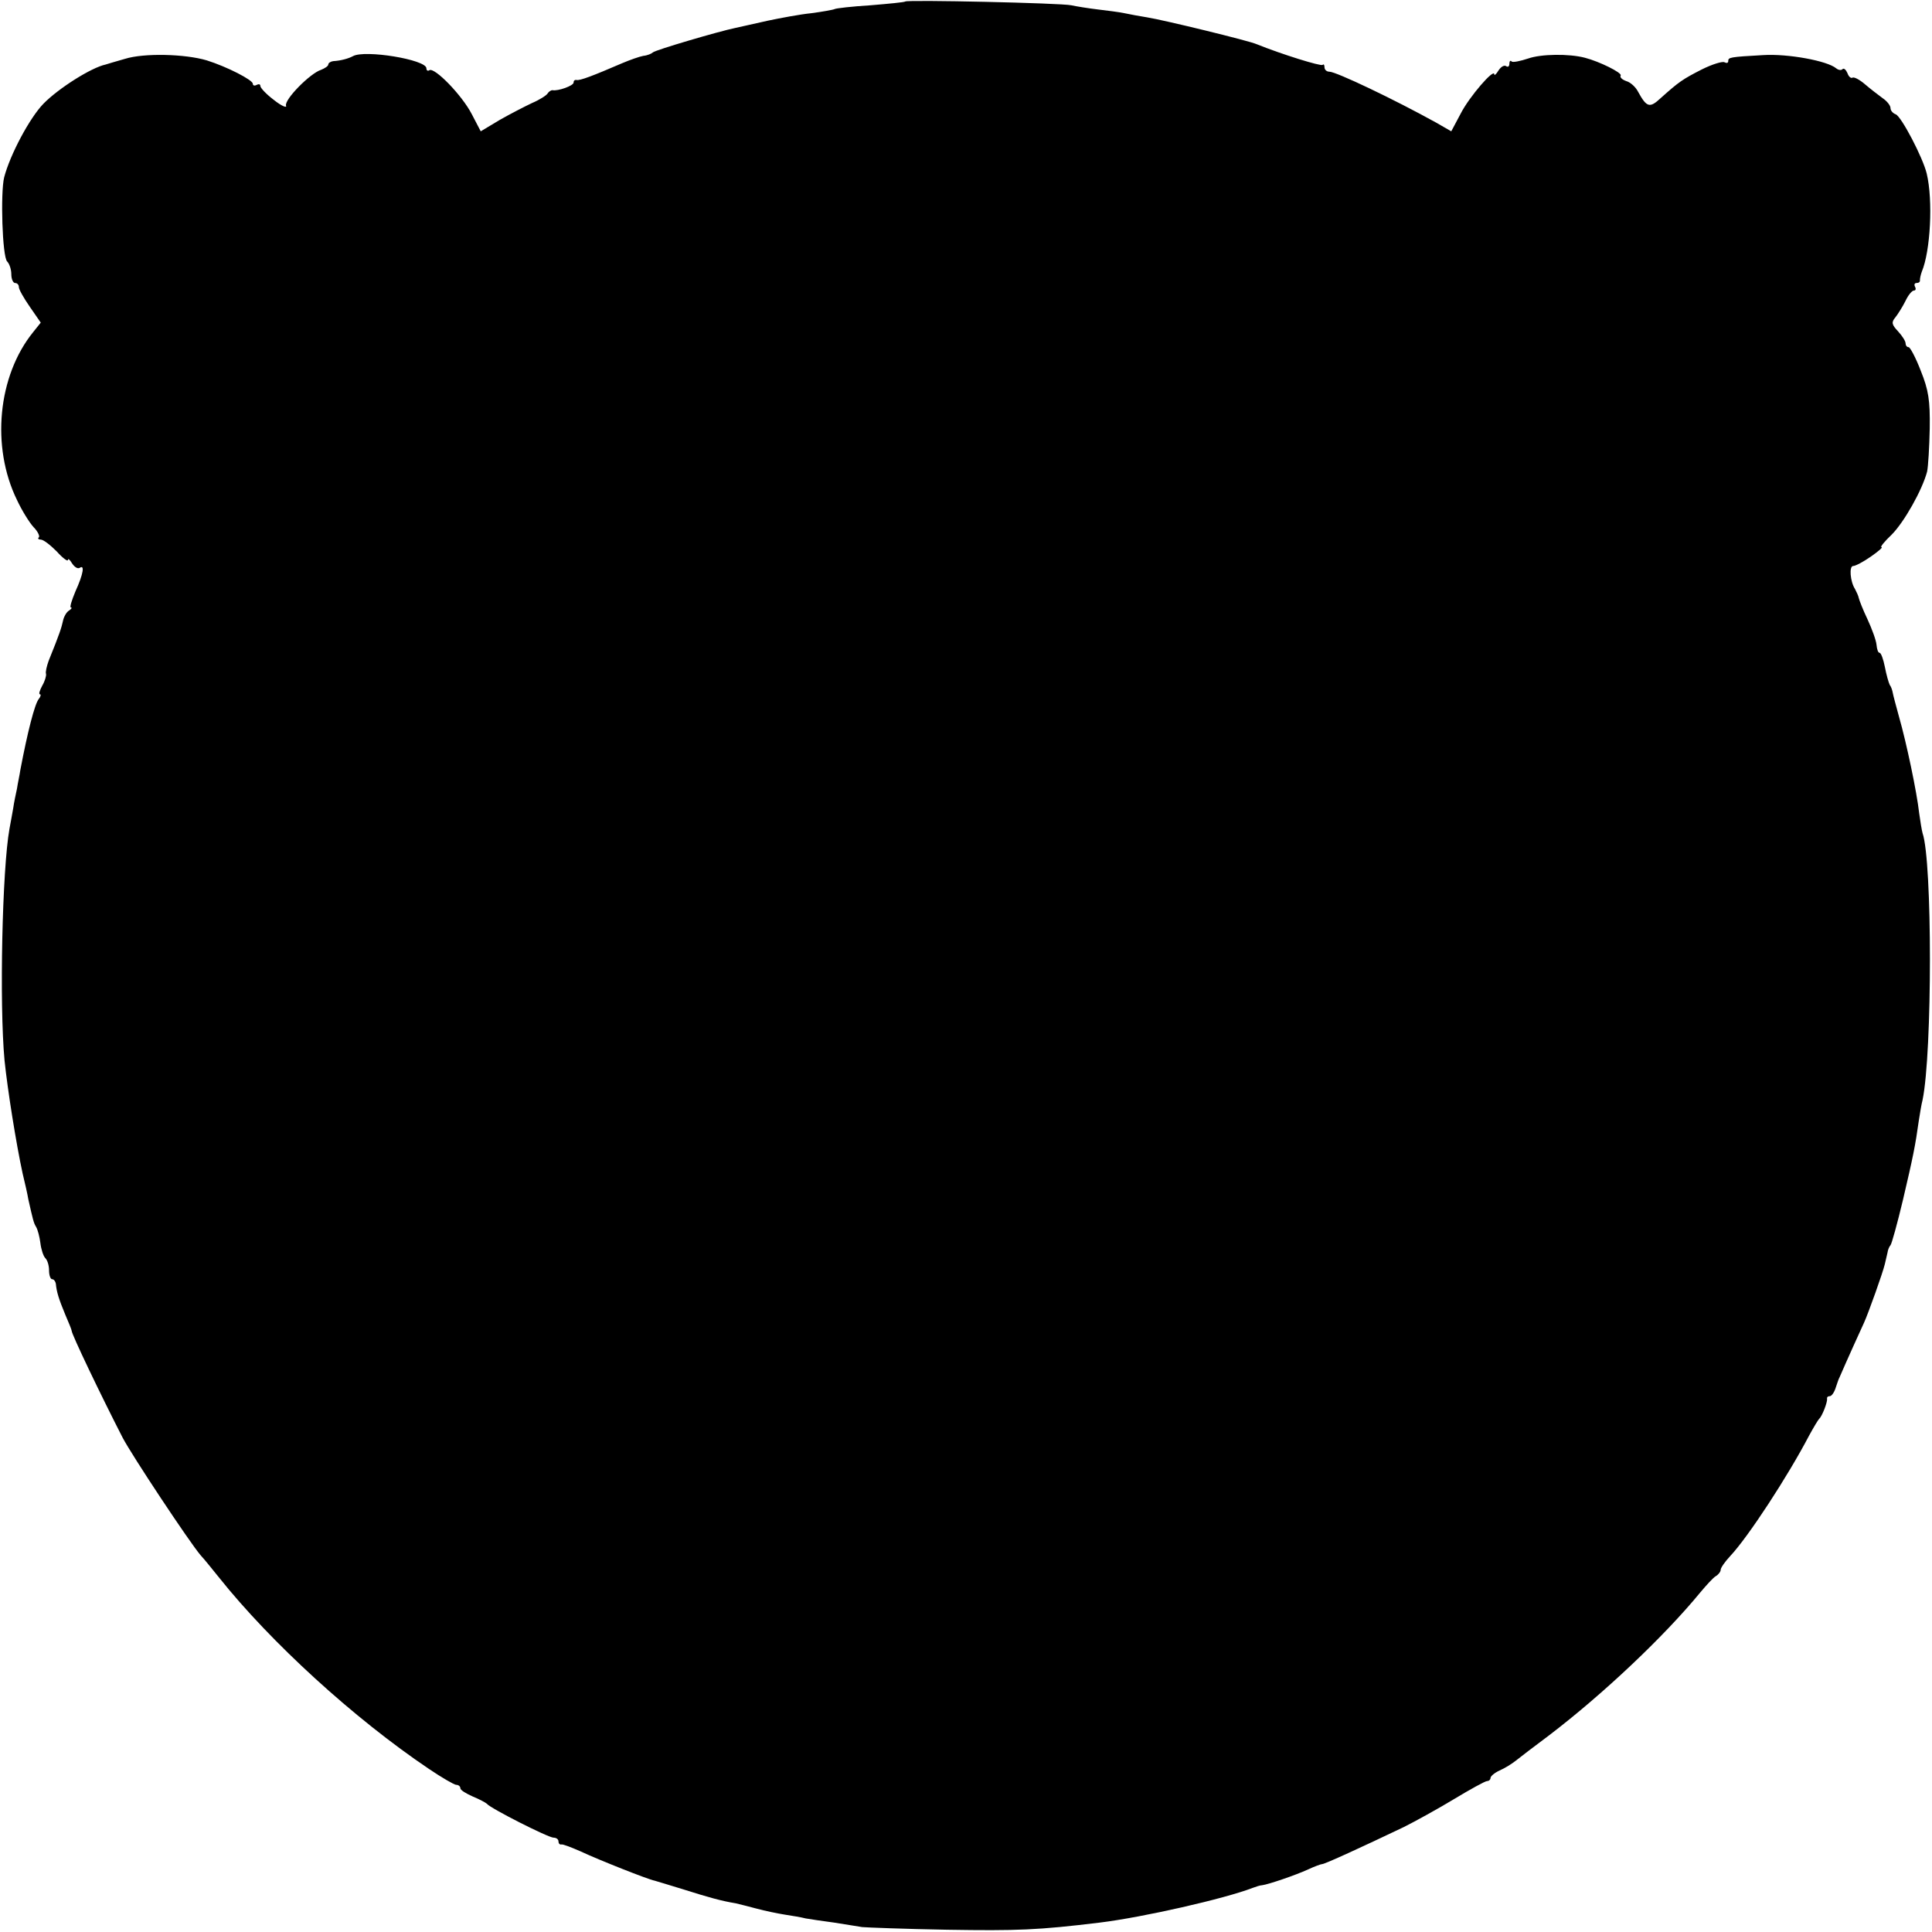
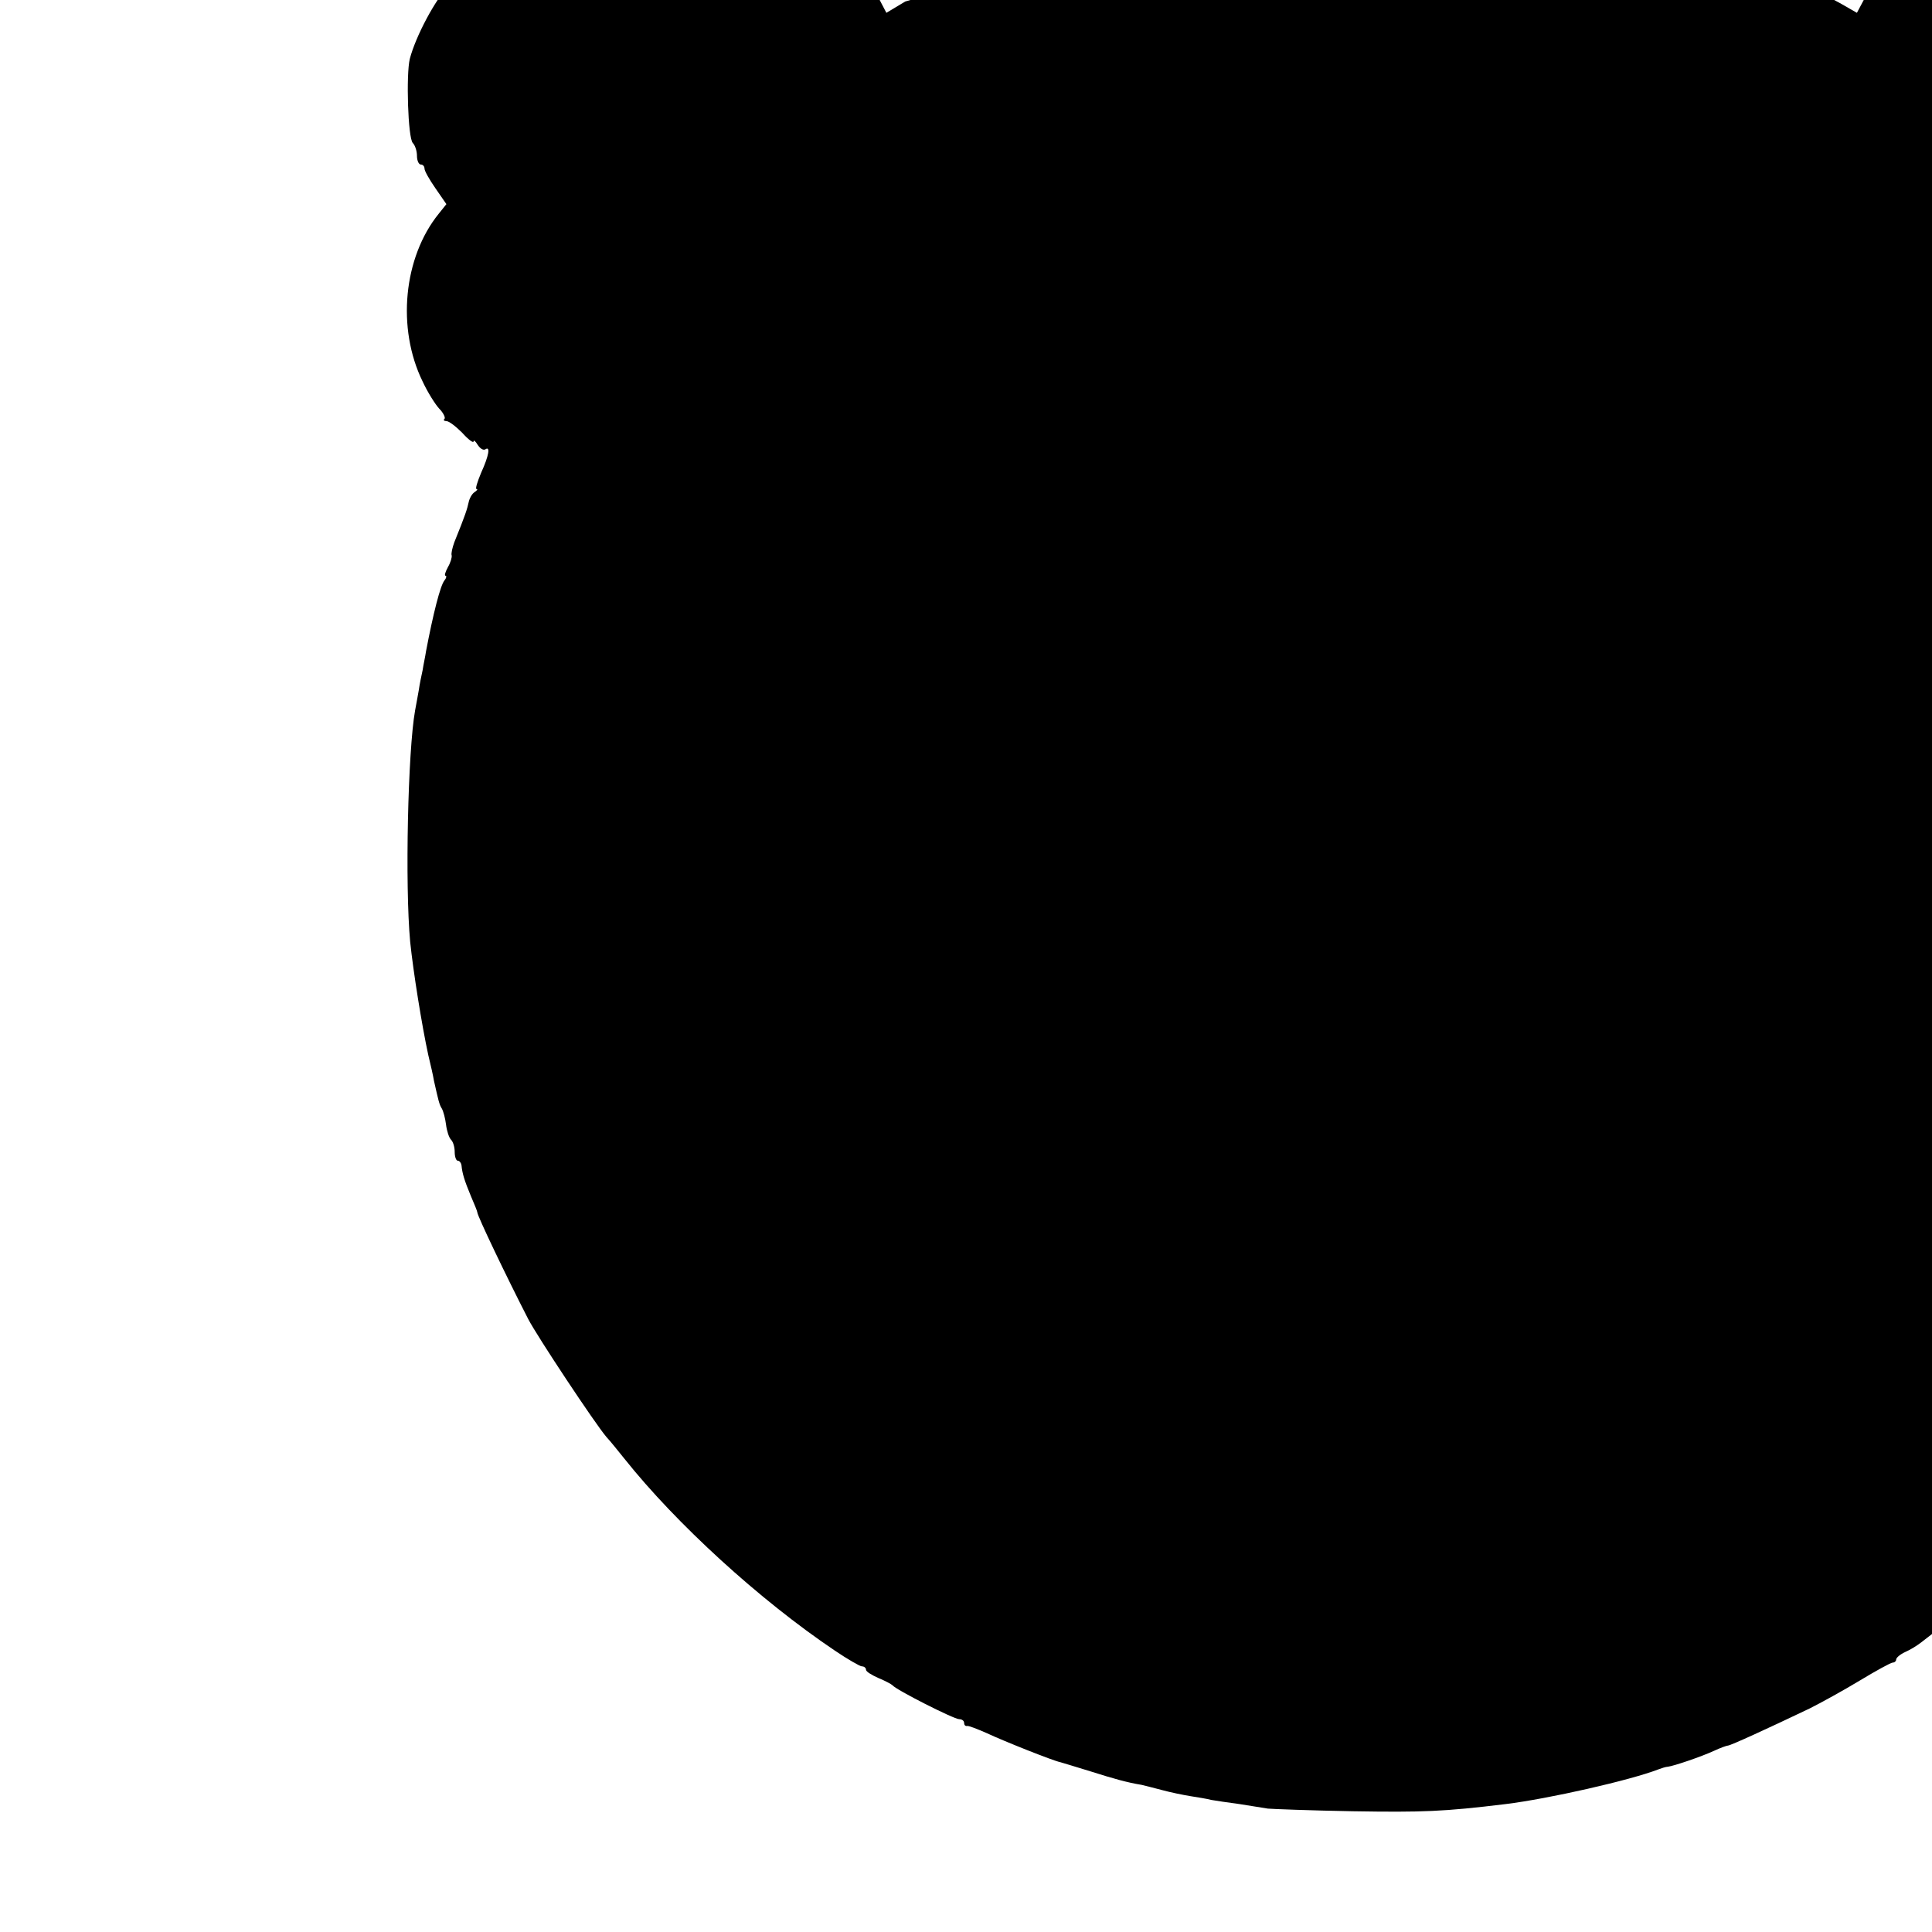
<svg xmlns="http://www.w3.org/2000/svg" version="1.0" width="512pt" height="512pt" viewBox="0 0 512 512" preserveAspectRatio="xMidYMid meet">
  <g transform="translate(0,512) scale(0.1,-0.1)" fill="#000000" stroke="none">
-     <path d="M2399 5116 c-2 -2 -44 -6 -92 -10 -49 -3 -92 -8 -95 -10 -4 -2 -32 -7 -62 -11 -30 -3 -83 -13 -116 -20 -34 -8 -73 -16 -85 -19 -44 -9 -214 -59 -219 -65 -3 -3 -14 -8 -25 -9 -11 -2 -36 -11 -55 -19 -79 -34 -113 -47 -122 -45 -5 1 -8 -2 -8 -7 0 -8 -41 -23 -56 -20 -4 0 -10 -4 -13 -9 -3 -5 -22 -17 -41 -25 -19 -9 -58 -29 -86 -45 l-50 -30 -24 46 c-26 50 -98 124 -112 116 -4 -3 -8 -1 -8 5 0 23 -164 50 -195 32 -11 -6 -32 -12 -52 -13 -7 -1 -13 -5 -13 -9 0 -4 -9 -10 -19 -14 -29 -9 -98 -79 -93 -95 3 -7 -12 -1 -32 15 -20 15 -36 32 -36 37 0 5 -4 6 -10 3 -5 -3 -10 -2 -10 3 0 10 -68 45 -122 62 -57 17 -166 20 -217 4 -25 -7 -48 -14 -51 -15 -38 -8 -125 -63 -165 -104 -36 -37 -88 -134 -104 -195 -10 -41 -5 -210 8 -223 6 -6 11 -21 11 -34 0 -13 5 -23 10 -23 6 0 10 -5 10 -11 0 -6 13 -29 29 -52 l29 -42 -20 -25 c-94 -116 -112 -304 -43 -445 13 -28 33 -60 44 -72 11 -11 17 -24 14 -27 -4 -3 -1 -6 5 -6 7 0 25 -14 42 -31 16 -18 30 -28 30 -23 0 5 5 1 11 -9 6 -9 14 -15 20 -12 14 10 10 -16 -11 -62 -10 -24 -16 -43 -12 -43 4 0 1 -4 -5 -8 -7 -4 -14 -17 -16 -27 -4 -18 -8 -32 -38 -106 -5 -14 -9 -30 -7 -35 1 -5 -3 -19 -10 -31 -7 -13 -10 -23 -6 -23 3 0 2 -6 -3 -12 -11 -13 -30 -88 -49 -188 -2 -14 -7 -36 -9 -50 -3 -14 -8 -37 -10 -52 -3 -16 -7 -40 -10 -55 -19 -106 -27 -462 -13 -613 8 -78 31 -222 48 -300 6 -25 13 -55 15 -68 12 -53 14 -63 21 -74 4 -7 9 -26 11 -42 2 -17 8 -35 13 -40 6 -6 10 -20 10 -33 0 -13 4 -23 8 -23 5 0 9 -6 10 -12 2 -22 8 -41 25 -82 9 -21 17 -40 17 -43 0 -9 76 -168 135 -283 24 -46 177 -277 207 -312 13 -14 34 -41 48 -58 137 -172 358 -374 557 -508 34 -23 67 -42 72 -42 6 0 11 -4 11 -9 0 -5 15 -14 33 -22 17 -7 34 -16 37 -19 9 -12 163 -90 177 -90 7 0 13 -4 13 -10 0 -5 3 -9 8 -8 4 1 27 -8 52 -19 47 -22 178 -74 195 -77 6 -2 41 -12 79 -24 63 -20 99 -30 136 -36 8 -2 33 -8 55 -14 22 -6 56 -13 75 -16 19 -3 44 -7 55 -10 11 -2 45 -7 75 -11 30 -5 64 -10 75 -12 11 -1 112 -5 225 -7 185 -3 241 -1 405 19 114 14 330 63 405 92 8 3 20 7 25 7 16 2 87 26 122 42 17 8 34 14 37 14 7 0 105 45 216 98 30 15 90 48 133 74 43 26 83 48 88 48 5 0 9 4 9 8 0 5 11 14 24 20 14 6 33 18 43 26 10 8 49 38 88 67 143 109 305 262 401 379 16 19 34 39 41 43 7 4 13 12 13 17 0 5 11 21 25 36 48 51 153 212 209 319 12 22 24 42 27 45 8 7 22 44 21 53 -1 4 2 7 7 7 5 0 12 10 16 23 4 12 8 24 10 27 18 42 58 130 65 145 11 24 50 133 55 155 2 8 5 22 7 30 1 8 5 17 8 20 3 3 18 57 33 120 27 115 33 145 42 210 3 19 7 44 10 55 26 126 26 633 0 707 -2 7 -6 31 -9 53 -6 55 -34 188 -53 254 -8 29 -16 59 -17 65 -1 6 -4 16 -8 21 -3 6 -9 27 -13 48 -4 20 -10 37 -14 37 -4 0 -7 10 -8 21 -1 12 -12 42 -24 68 -12 25 -22 51 -23 56 -1 6 -6 16 -10 24 -13 20 -16 61 -5 61 6 0 27 11 47 25 20 14 33 25 28 25 -4 0 8 15 27 33 33 33 81 118 94 167 3 14 6 66 7 115 1 74 -3 101 -24 153 -13 34 -28 62 -32 62 -5 0 -8 5 -8 10 0 6 -9 20 -20 32 -17 18 -18 24 -7 37 7 9 19 28 27 44 7 15 17 27 22 27 5 0 6 5 3 10 -3 6 -1 10 4 10 6 0 10 3 9 8 0 4 2 14 5 22 23 55 30 189 13 260 -10 42 -67 151 -82 157 -8 3 -14 10 -14 17 0 6 -9 18 -21 26 -11 8 -33 25 -47 37 -14 12 -29 20 -33 17 -4 -2 -10 3 -13 12 -4 9 -9 14 -13 11 -3 -4 -11 -3 -17 2 -24 20 -128 39 -193 35 -90 -5 -93 -6 -93 -16 0 -5 -4 -6 -10 -3 -5 3 -32 -5 -60 -19 -51 -26 -61 -33 -109 -76 -29 -27 -37 -25 -60 17 -6 12 -20 25 -31 28 -11 4 -18 10 -15 15 4 7 -56 37 -95 47 -42 11 -116 10 -150 -2 -21 -7 -41 -11 -44 -8 -3 4 -6 1 -6 -6 0 -7 -4 -10 -9 -6 -6 3 -14 -3 -20 -12 -6 -10 -11 -14 -11 -10 0 17 -66 -59 -89 -104 l-25 -47 -40 23 c-110 61 -265 135 -283 135 -7 0 -13 5 -13 12 0 6 -2 9 -5 6 -5 -4 -108 28 -175 55 -20 9 -246 64 -290 71 -19 3 -46 8 -60 11 -14 3 -46 7 -71 10 -25 3 -56 8 -70 11 -27 6 -434 15 -440 10z" />
+     <path d="M2399 5116 l-50 -30 -24 46 c-26 50 -98 124 -112 116 -4 -3 -8 -1 -8 5 0 23 -164 50 -195 32 -11 -6 -32 -12 -52 -13 -7 -1 -13 -5 -13 -9 0 -4 -9 -10 -19 -14 -29 -9 -98 -79 -93 -95 3 -7 -12 -1 -32 15 -20 15 -36 32 -36 37 0 5 -4 6 -10 3 -5 -3 -10 -2 -10 3 0 10 -68 45 -122 62 -57 17 -166 20 -217 4 -25 -7 -48 -14 -51 -15 -38 -8 -125 -63 -165 -104 -36 -37 -88 -134 -104 -195 -10 -41 -5 -210 8 -223 6 -6 11 -21 11 -34 0 -13 5 -23 10 -23 6 0 10 -5 10 -11 0 -6 13 -29 29 -52 l29 -42 -20 -25 c-94 -116 -112 -304 -43 -445 13 -28 33 -60 44 -72 11 -11 17 -24 14 -27 -4 -3 -1 -6 5 -6 7 0 25 -14 42 -31 16 -18 30 -28 30 -23 0 5 5 1 11 -9 6 -9 14 -15 20 -12 14 10 10 -16 -11 -62 -10 -24 -16 -43 -12 -43 4 0 1 -4 -5 -8 -7 -4 -14 -17 -16 -27 -4 -18 -8 -32 -38 -106 -5 -14 -9 -30 -7 -35 1 -5 -3 -19 -10 -31 -7 -13 -10 -23 -6 -23 3 0 2 -6 -3 -12 -11 -13 -30 -88 -49 -188 -2 -14 -7 -36 -9 -50 -3 -14 -8 -37 -10 -52 -3 -16 -7 -40 -10 -55 -19 -106 -27 -462 -13 -613 8 -78 31 -222 48 -300 6 -25 13 -55 15 -68 12 -53 14 -63 21 -74 4 -7 9 -26 11 -42 2 -17 8 -35 13 -40 6 -6 10 -20 10 -33 0 -13 4 -23 8 -23 5 0 9 -6 10 -12 2 -22 8 -41 25 -82 9 -21 17 -40 17 -43 0 -9 76 -168 135 -283 24 -46 177 -277 207 -312 13 -14 34 -41 48 -58 137 -172 358 -374 557 -508 34 -23 67 -42 72 -42 6 0 11 -4 11 -9 0 -5 15 -14 33 -22 17 -7 34 -16 37 -19 9 -12 163 -90 177 -90 7 0 13 -4 13 -10 0 -5 3 -9 8 -8 4 1 27 -8 52 -19 47 -22 178 -74 195 -77 6 -2 41 -12 79 -24 63 -20 99 -30 136 -36 8 -2 33 -8 55 -14 22 -6 56 -13 75 -16 19 -3 44 -7 55 -10 11 -2 45 -7 75 -11 30 -5 64 -10 75 -12 11 -1 112 -5 225 -7 185 -3 241 -1 405 19 114 14 330 63 405 92 8 3 20 7 25 7 16 2 87 26 122 42 17 8 34 14 37 14 7 0 105 45 216 98 30 15 90 48 133 74 43 26 83 48 88 48 5 0 9 4 9 8 0 5 11 14 24 20 14 6 33 18 43 26 10 8 49 38 88 67 143 109 305 262 401 379 16 19 34 39 41 43 7 4 13 12 13 17 0 5 11 21 25 36 48 51 153 212 209 319 12 22 24 42 27 45 8 7 22 44 21 53 -1 4 2 7 7 7 5 0 12 10 16 23 4 12 8 24 10 27 18 42 58 130 65 145 11 24 50 133 55 155 2 8 5 22 7 30 1 8 5 17 8 20 3 3 18 57 33 120 27 115 33 145 42 210 3 19 7 44 10 55 26 126 26 633 0 707 -2 7 -6 31 -9 53 -6 55 -34 188 -53 254 -8 29 -16 59 -17 65 -1 6 -4 16 -8 21 -3 6 -9 27 -13 48 -4 20 -10 37 -14 37 -4 0 -7 10 -8 21 -1 12 -12 42 -24 68 -12 25 -22 51 -23 56 -1 6 -6 16 -10 24 -13 20 -16 61 -5 61 6 0 27 11 47 25 20 14 33 25 28 25 -4 0 8 15 27 33 33 33 81 118 94 167 3 14 6 66 7 115 1 74 -3 101 -24 153 -13 34 -28 62 -32 62 -5 0 -8 5 -8 10 0 6 -9 20 -20 32 -17 18 -18 24 -7 37 7 9 19 28 27 44 7 15 17 27 22 27 5 0 6 5 3 10 -3 6 -1 10 4 10 6 0 10 3 9 8 0 4 2 14 5 22 23 55 30 189 13 260 -10 42 -67 151 -82 157 -8 3 -14 10 -14 17 0 6 -9 18 -21 26 -11 8 -33 25 -47 37 -14 12 -29 20 -33 17 -4 -2 -10 3 -13 12 -4 9 -9 14 -13 11 -3 -4 -11 -3 -17 2 -24 20 -128 39 -193 35 -90 -5 -93 -6 -93 -16 0 -5 -4 -6 -10 -3 -5 3 -32 -5 -60 -19 -51 -26 -61 -33 -109 -76 -29 -27 -37 -25 -60 17 -6 12 -20 25 -31 28 -11 4 -18 10 -15 15 4 7 -56 37 -95 47 -42 11 -116 10 -150 -2 -21 -7 -41 -11 -44 -8 -3 4 -6 1 -6 -6 0 -7 -4 -10 -9 -6 -6 3 -14 -3 -20 -12 -6 -10 -11 -14 -11 -10 0 17 -66 -59 -89 -104 l-25 -47 -40 23 c-110 61 -265 135 -283 135 -7 0 -13 5 -13 12 0 6 -2 9 -5 6 -5 -4 -108 28 -175 55 -20 9 -246 64 -290 71 -19 3 -46 8 -60 11 -14 3 -46 7 -71 10 -25 3 -56 8 -70 11 -27 6 -434 15 -440 10z" />
  </g>
</svg>